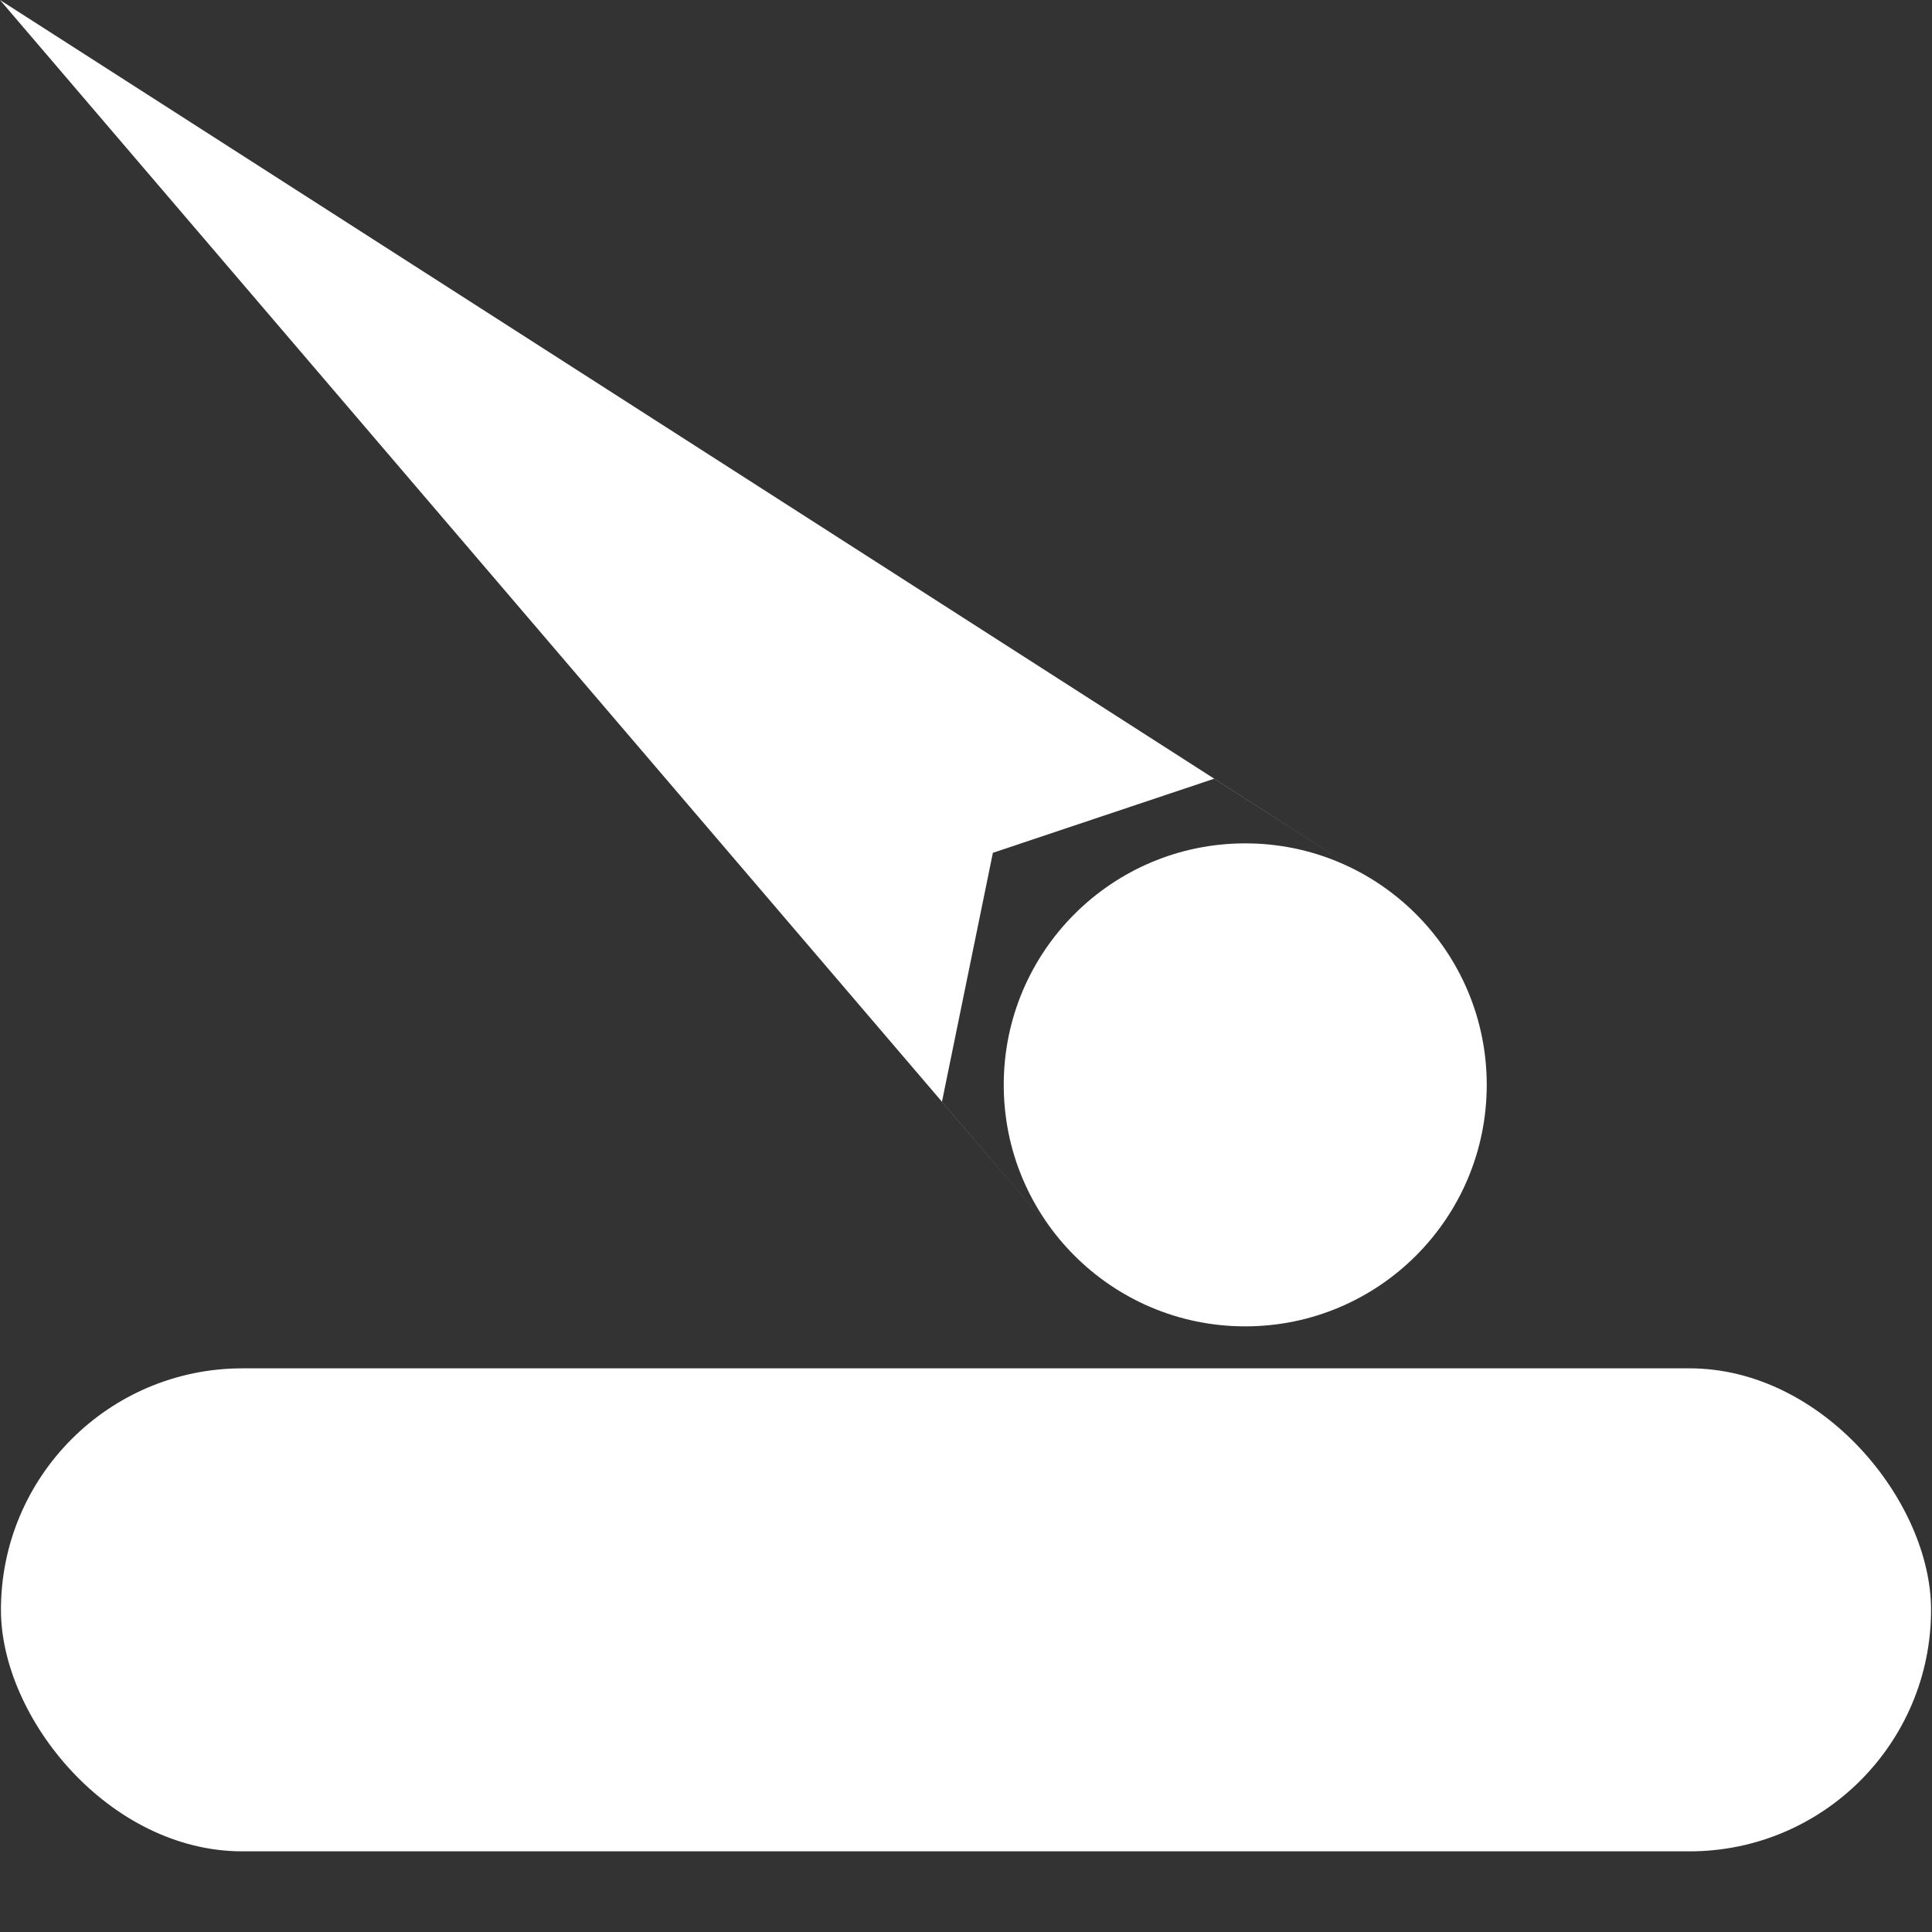
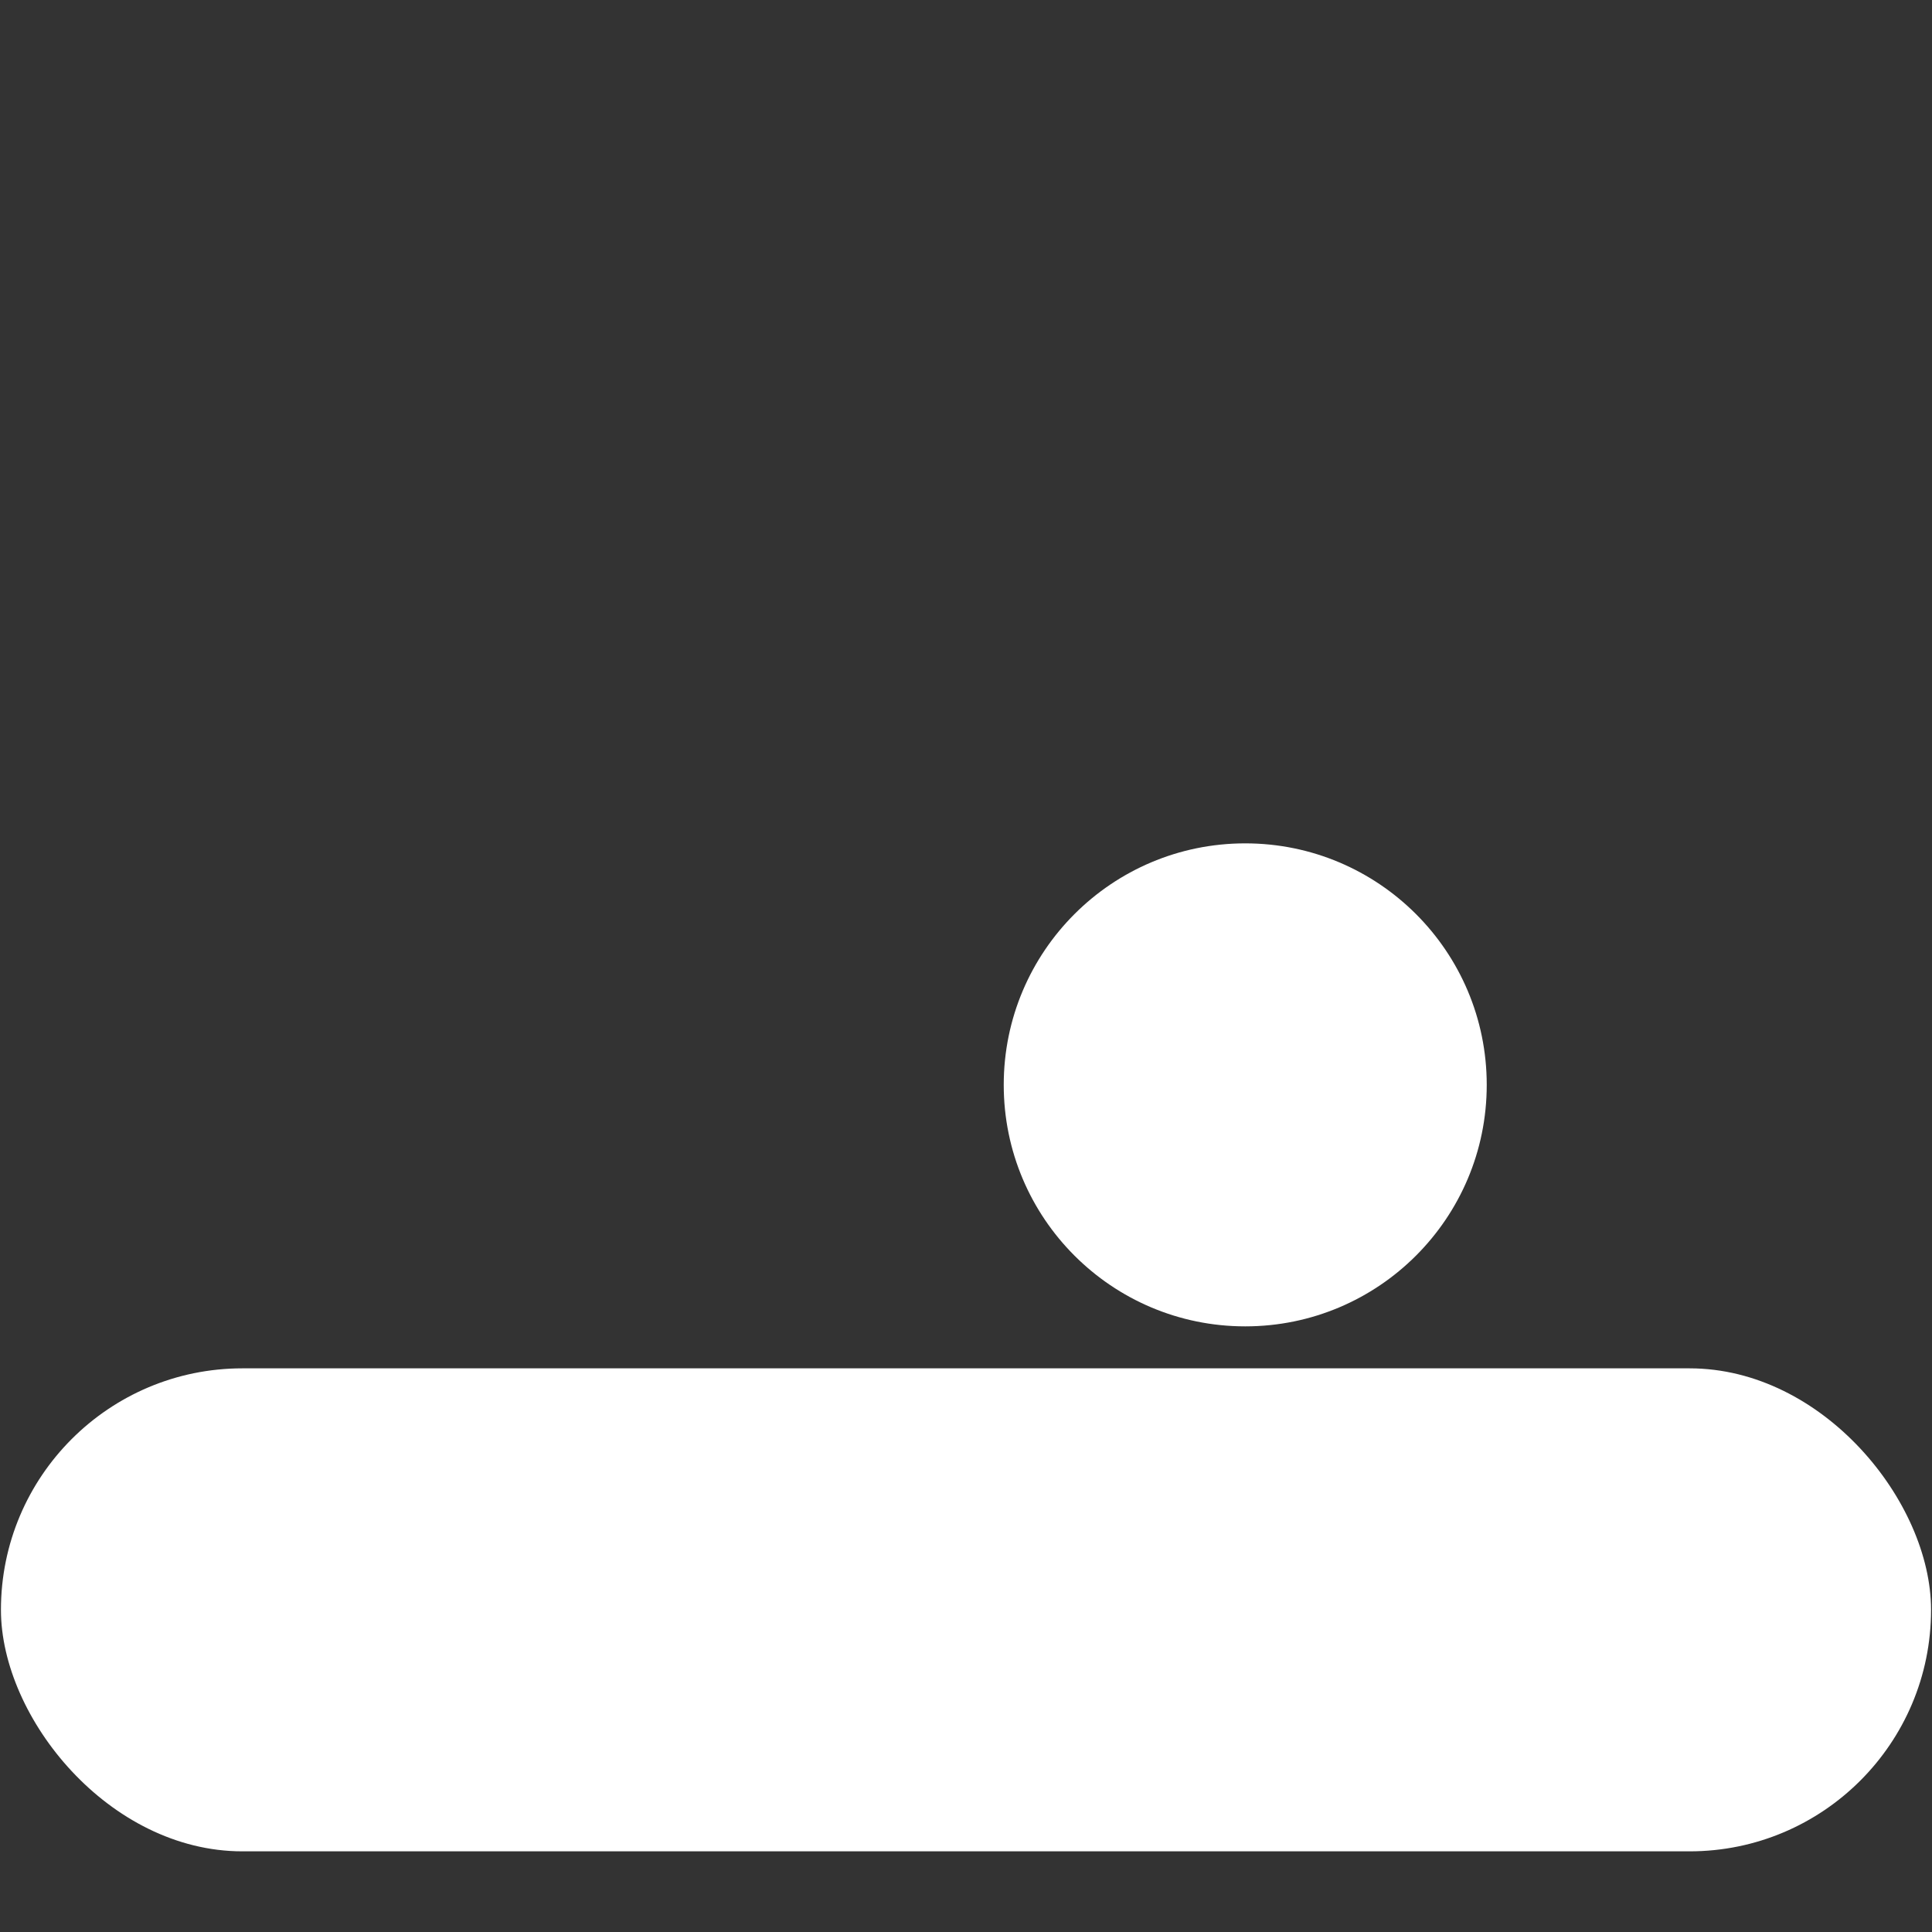
<svg xmlns="http://www.w3.org/2000/svg" width="4096" height="4096">
  <rect width="100%" height="100%" fill="#333333" stroke="none" />
  <g fill="#FFF">
    <circle cx="2640" cy="2300" r="512" />
    <rect height="1024" rx="512" ry="512" width="4092" x="2" y="2901" />
-     <path fill-rule="evenodd" d="m0 0 2919 1872-345-221-469 157-108 528 308 360z" />
  </g>
</svg>